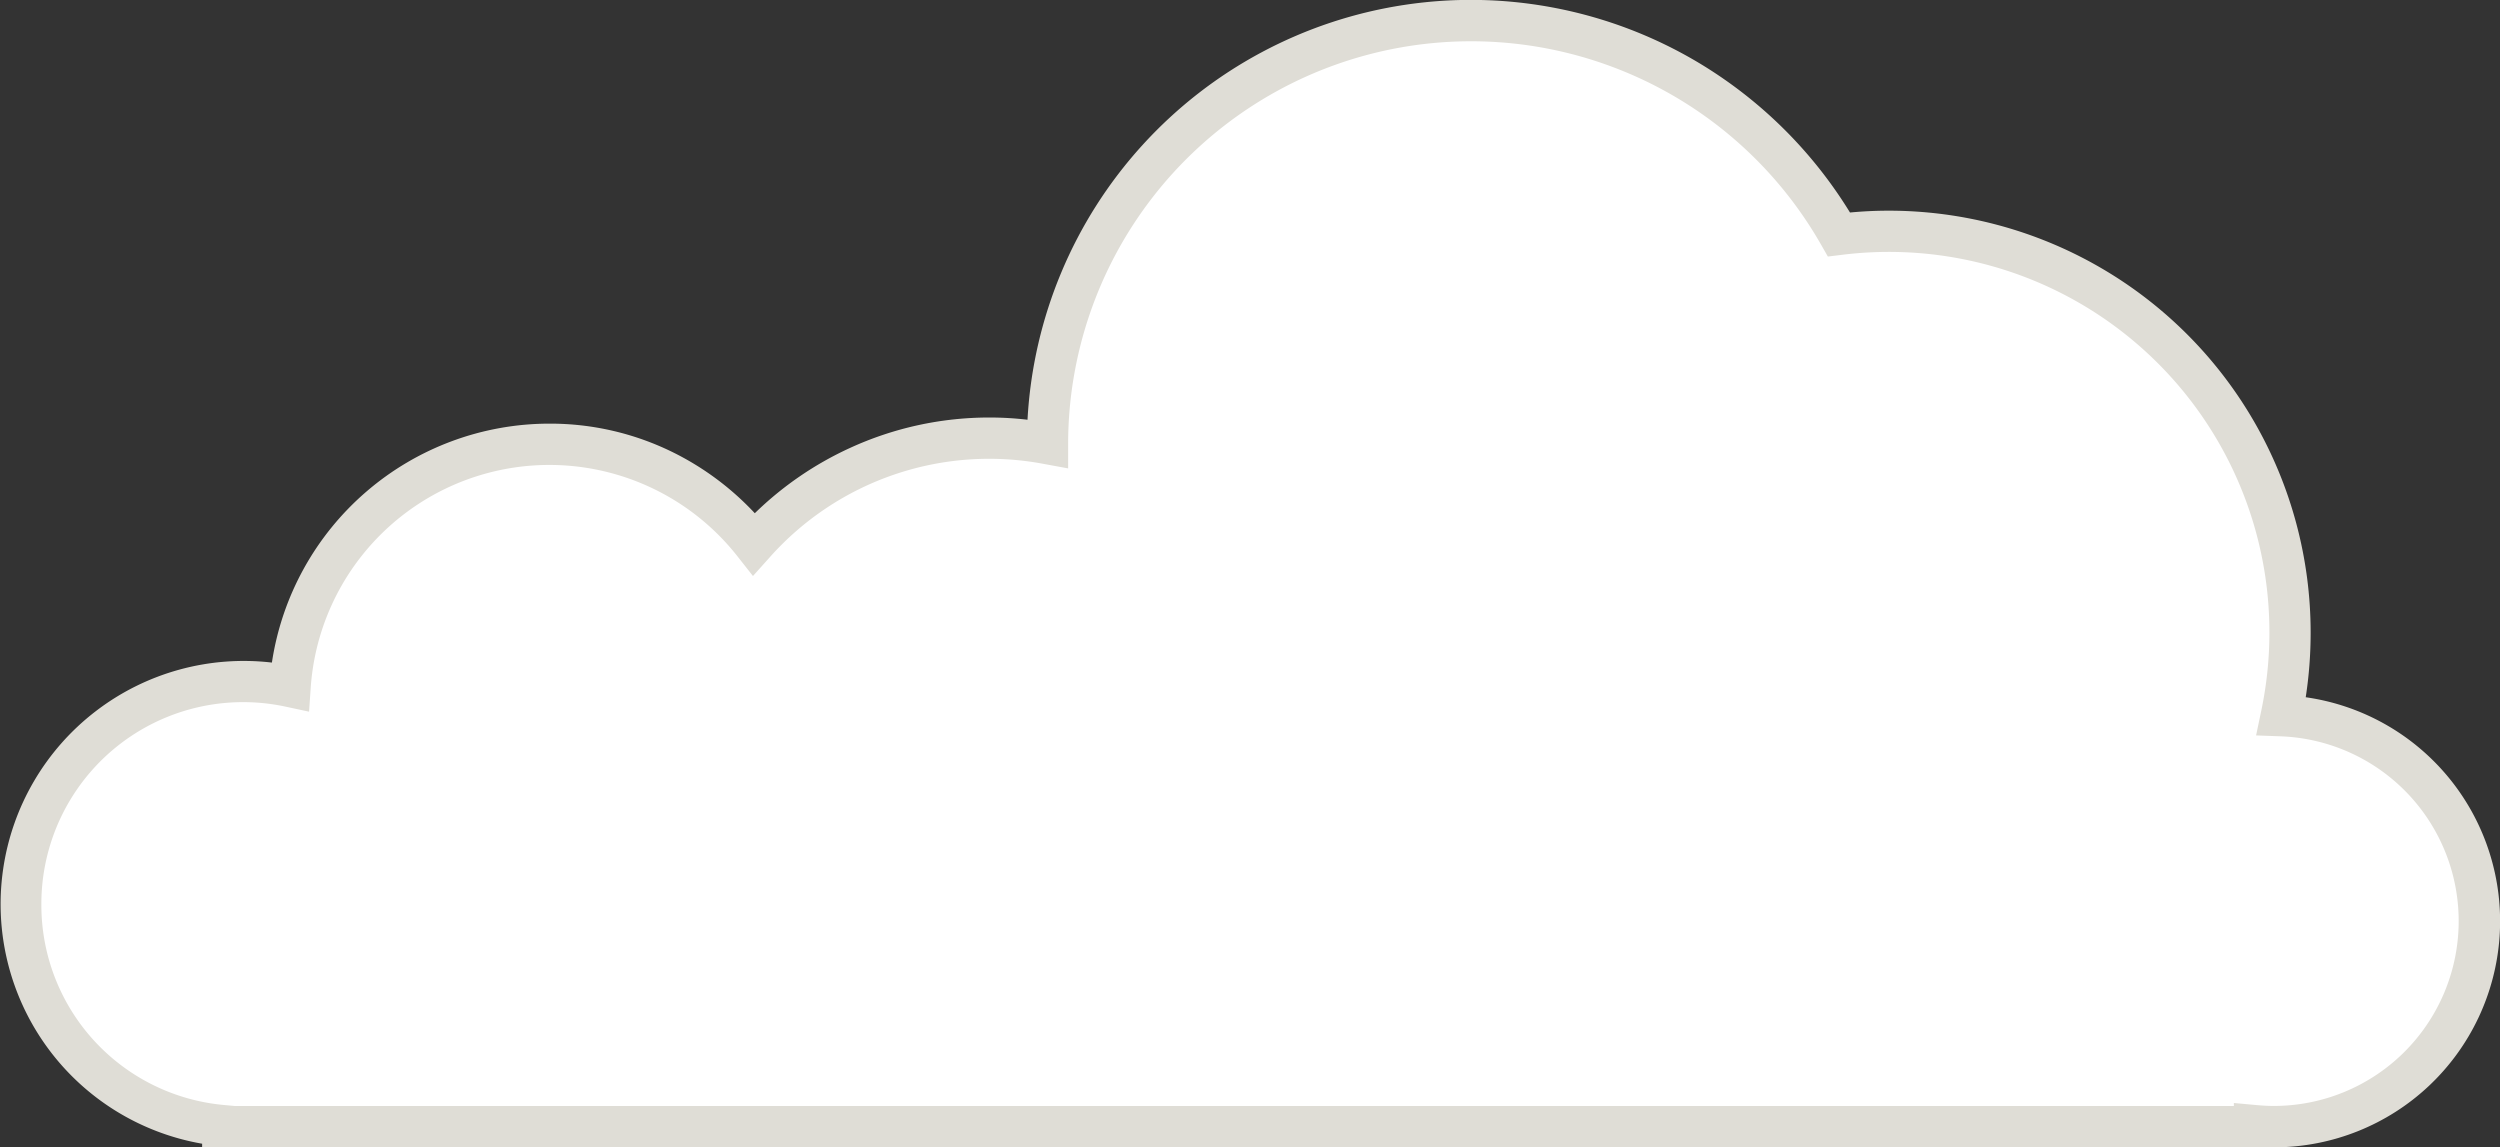
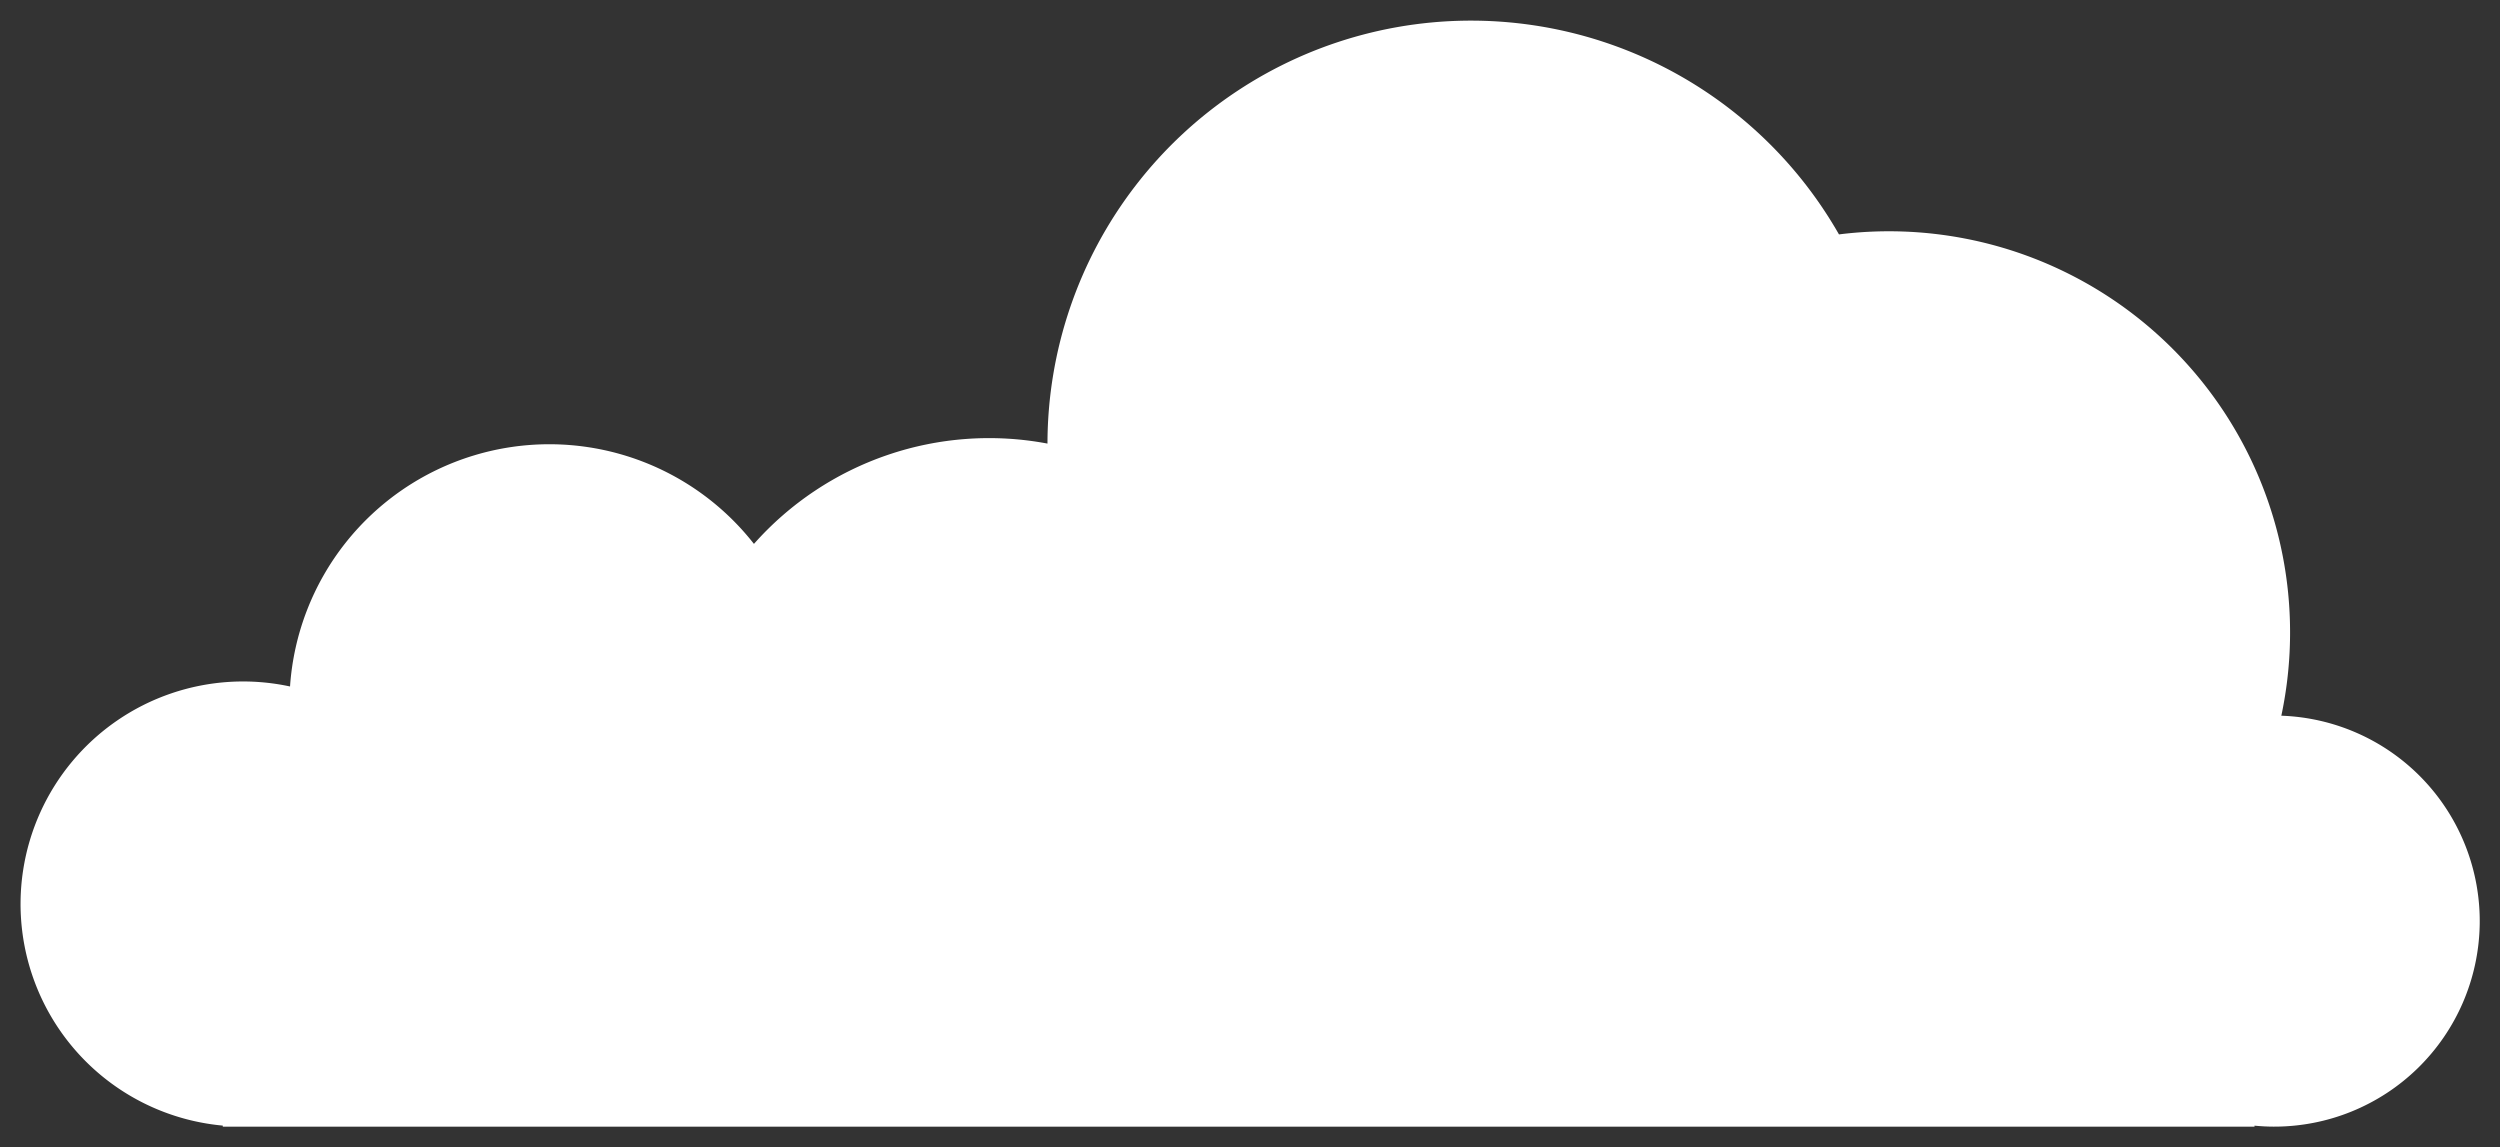
<svg xmlns="http://www.w3.org/2000/svg" width="242.134" height="111.119" viewBox="0 0 242.134 111.119">
  <rect x="0" y="0" width="242.134" height="111.119" fill="#333333" stroke="none" />
  <g transform="translate(-1504.866 -342.579)">
    <path id="パス_5" data-name="パス 5" d="M894.214,119.135A38.85,38.85,0,0,0,851.37,72.517a41.022,41.022,0,0,0-76.659,20.26,30.44,30.44,0,0,0-28.43,9.715,25.172,25.172,0,0,0-44.931,13.81,21.553,21.553,0,1,0-6.514,42.531v.1h196.78v-.094c.613.057,1.231.094,1.858.094a19.906,19.906,0,0,0,.739-39.8" transform="translate(831.607 292.765)" fill="#fff" />
-     <path id="パス_5_-_アウトライン" data-name="パス 5 - アウトライン" d="M893.617,160.933H692.837v-.346a23.553,23.553,0,0,1,6.757-46.6,27.194,27.194,0,0,1,26.878-23.142,26.855,26.855,0,0,1,12.083,2.835,27.514,27.514,0,0,1,7.809,5.842,32.642,32.642,0,0,1,9.214-6.319,32.31,32.31,0,0,1,13.562-2.951,31.114,31.114,0,0,1,3.637.216,43.007,43.007,0,0,1,64.871-34.654,43.29,43.29,0,0,1,14.789,14.582c1.267-.117,2.512-.177,3.716-.177a40.862,40.862,0,0,1,40.9,40.895,41.159,41.159,0,0,1-.476,6.23,21.906,21.906,0,0,1-2.955,43.594Zm-4-4.289,2.185.2c.619.057,1.166.085,1.673.085a17.906,17.906,0,0,0,.665-35.8l-2.371-.087.487-2.322A36.85,36.85,0,0,0,851.614,74.5l-1.32.162-.66-1.155A39.022,39.022,0,0,0,776.712,92.78l0,2.4-2.357-.433a28.44,28.44,0,0,0-26.58,9.083l-1.589,1.773-1.472-1.871a23.172,23.172,0,0,0-41.363,12.711l-.158,2.3-2.256-.483a19.542,19.542,0,0,0-23.672,19.117,19.448,19.448,0,0,0,17.759,19.467l1.006.092H889.617Z" transform="translate(831.607 292.765)" fill="#dfddd6" />
  </g>
</svg>